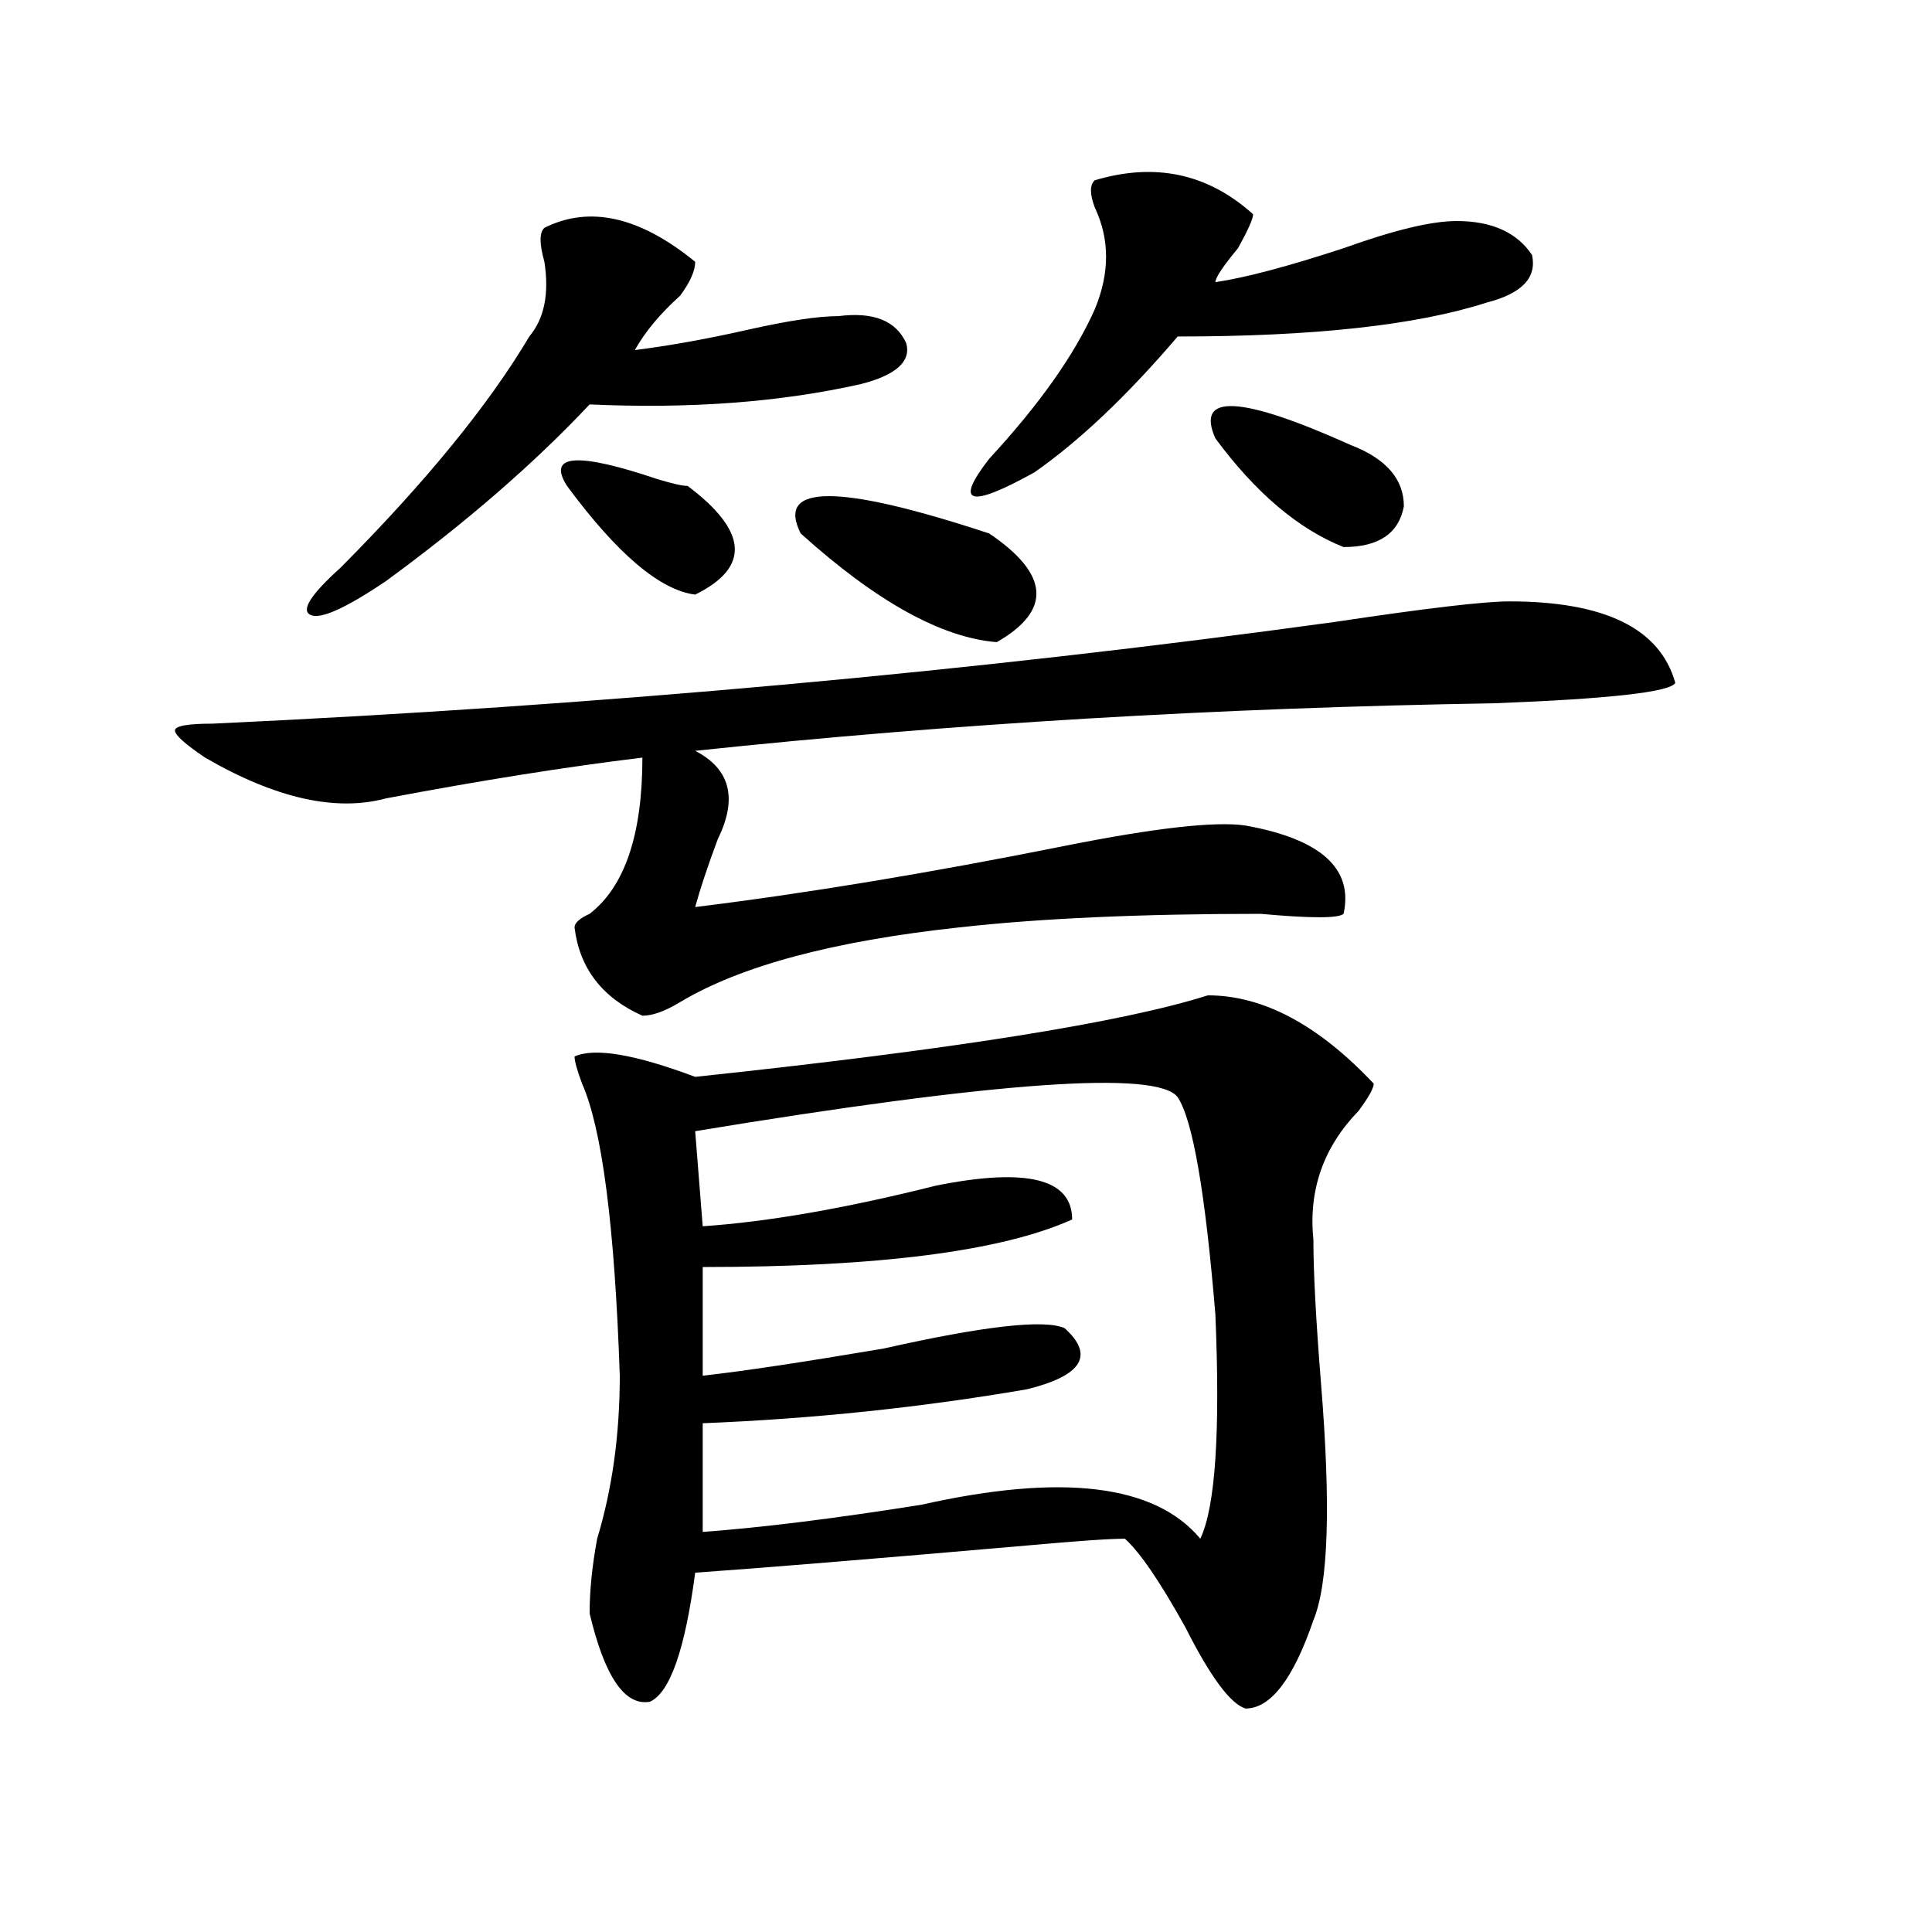
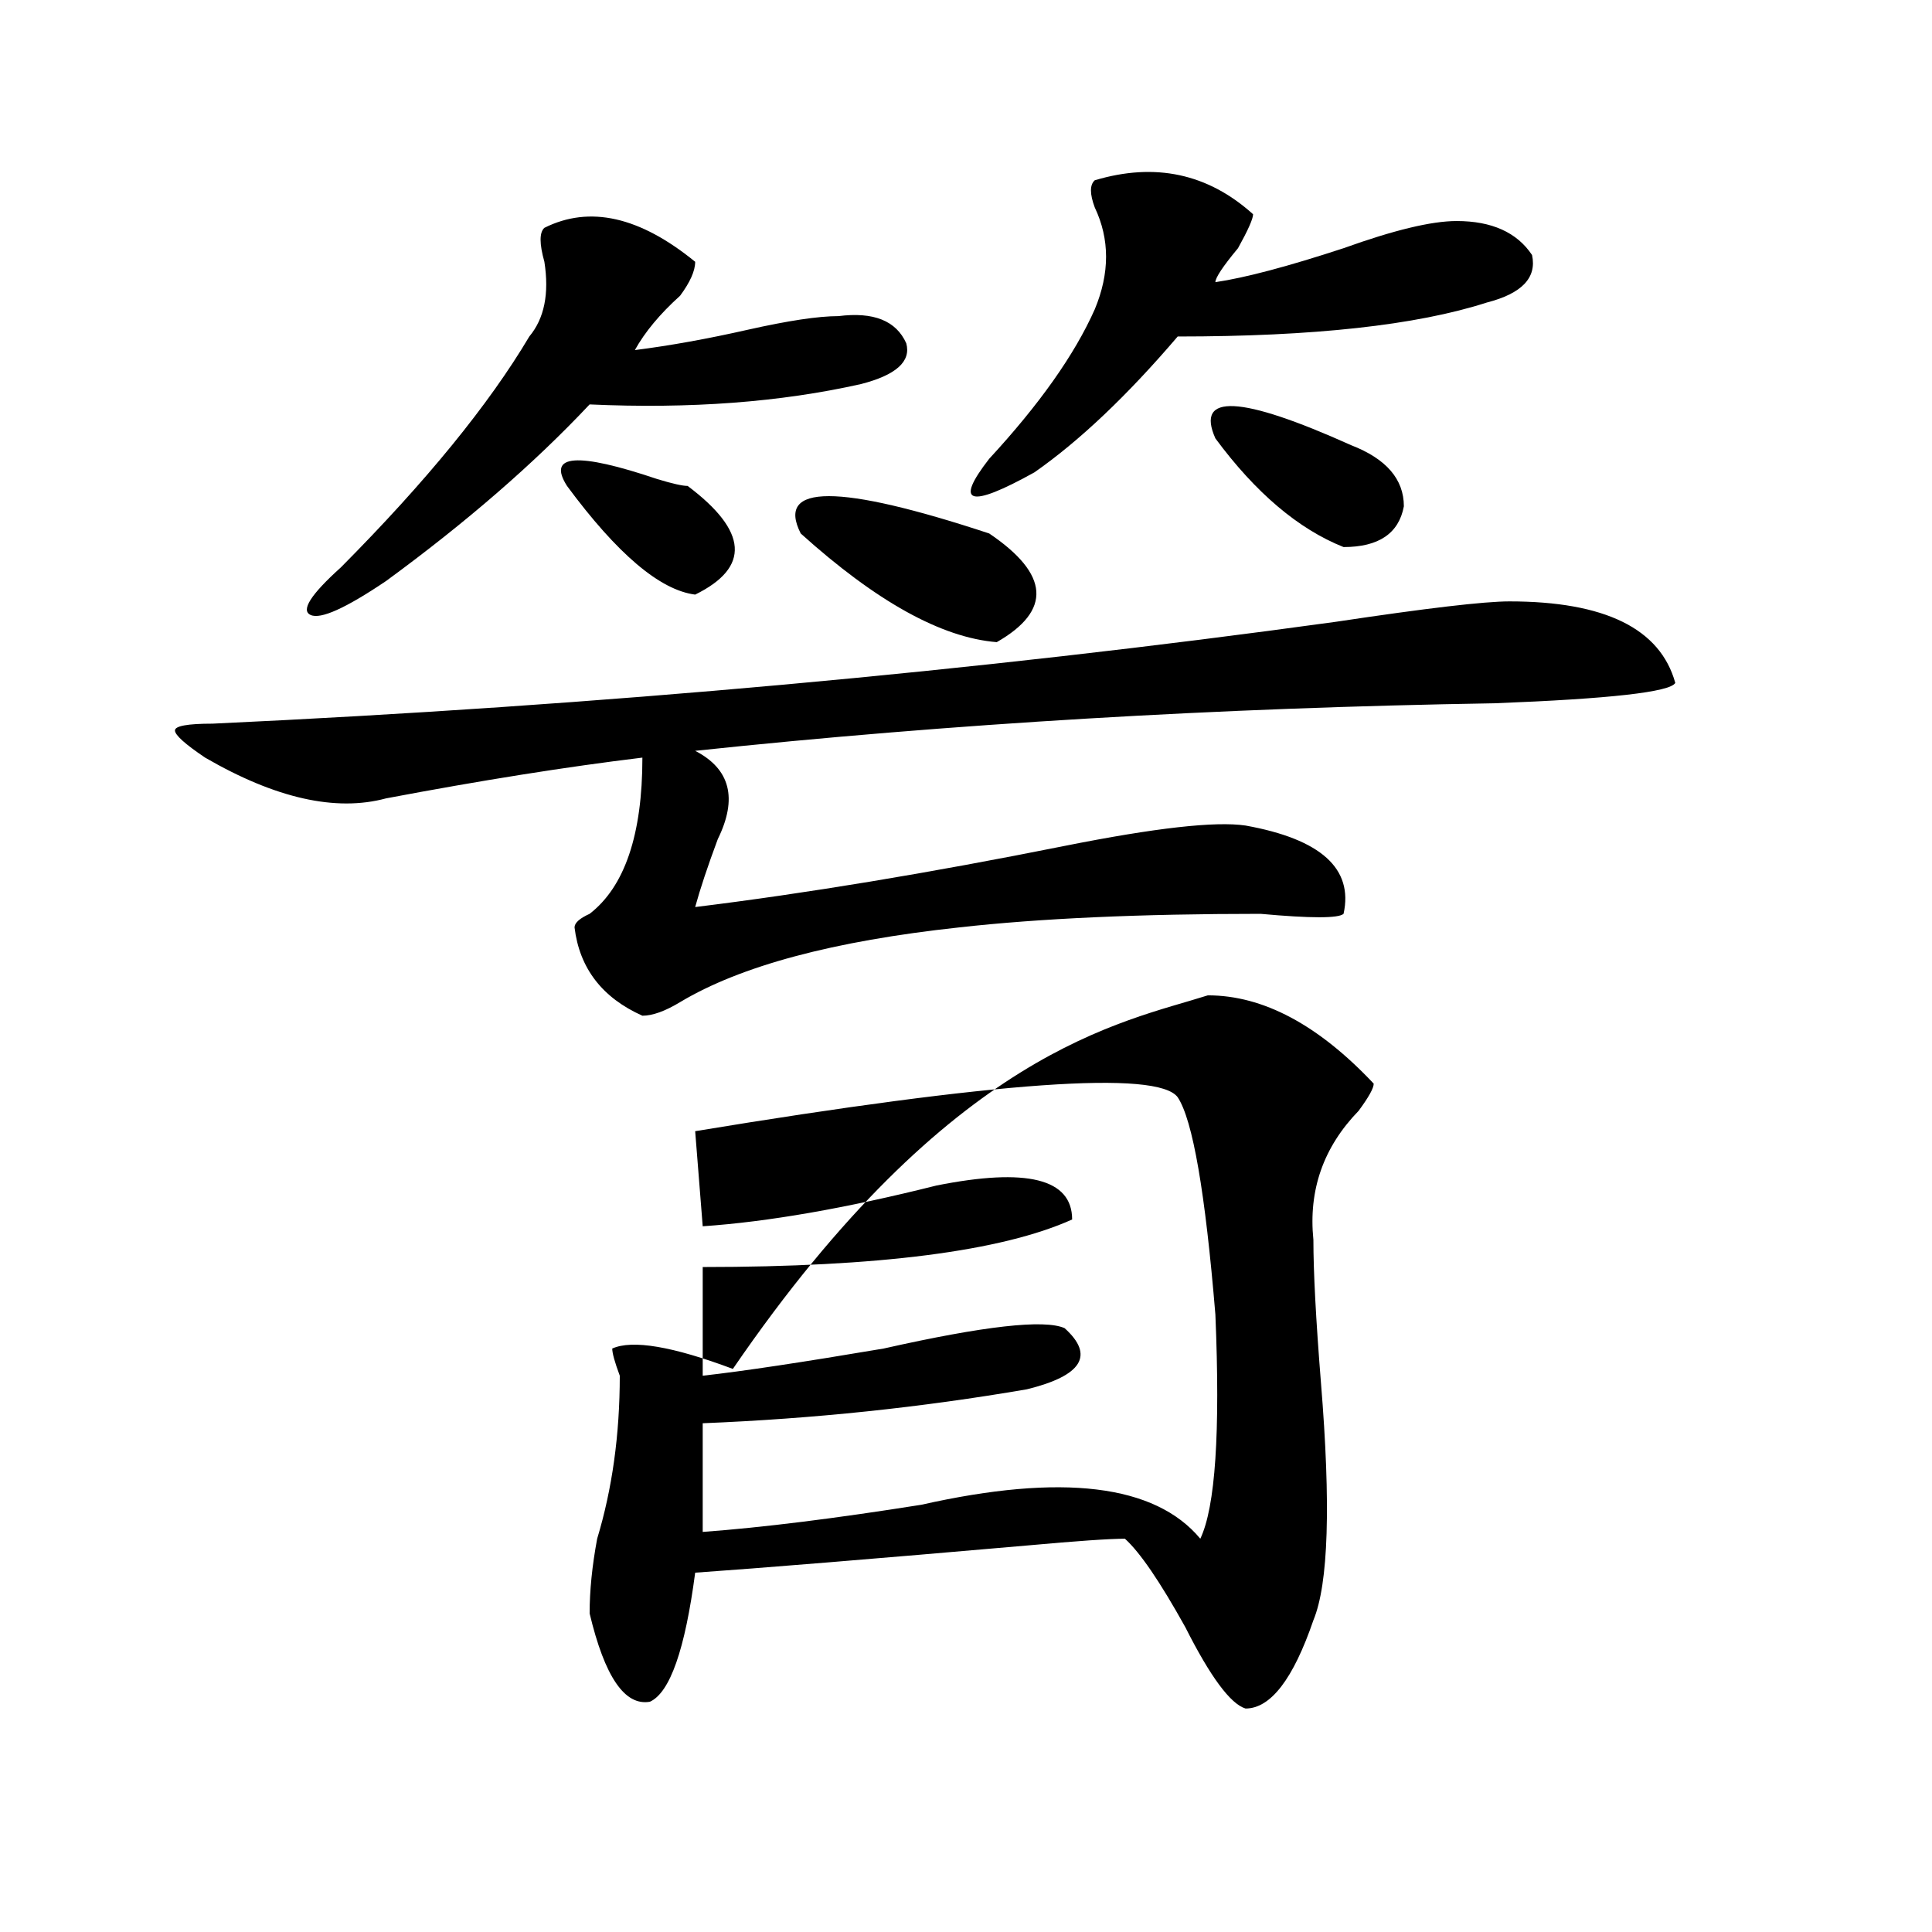
<svg xmlns="http://www.w3.org/2000/svg" version="1.1" id="图层_1" x="0px" y="0px" width="1000px" height="1000px" viewBox="0 0 1000 1000" enable-background="new 0 0 1000 1000" xml:space="preserve">
-   <path d="M781.273,311.281c49.389,0,78.047,14.063,85.852,42.188c-2.622,4.725-33.841,8.24-93.656,10.547  c-143.106,2.362-280.969,10.547-413.648,24.609c18.17,9.394,22.072,24.609,11.707,45.703c-5.244,14.063-9.146,25.818-11.707,35.156  c57.193-7.031,120.973-17.578,191.215-31.641c46.828-9.338,78.047-12.854,93.656-10.547c39.023,7.031,55.913,22.303,50.73,45.703  c-2.622,2.362-16.951,2.362-42.926,0c-62.438,0-114.51,2.362-156.094,7.031c-65.06,7.031-113.168,19.94-144.387,38.672  c-7.805,4.725-14.329,7.031-19.512,7.031c-20.854-9.338-32.561-24.609-35.121-45.703c0-2.307,2.561-4.669,7.805-7.031  c18.17-14.063,27.316-40.979,27.316-80.859c-39.023,4.725-83.291,11.756-132.68,21.094c-26.036,7.031-57.255,0-93.656-21.094  c-10.427-7.031-15.609-11.7-15.609-14.063c0-2.307,6.463-3.516,19.512-3.516c200.3-9.338,394.137-26.916,581.449-52.734  C738.348,314.797,768.225,311.281,781.273,311.281z M281.773,117.922c23.414-11.7,49.389-5.822,78.047,17.578  c0,4.725-2.622,10.547-7.805,17.578c-10.427,9.394-18.231,18.787-23.414,28.125c18.17-2.307,37.682-5.822,58.535-10.547  c20.792-4.669,36.401-7.031,46.828-7.031c18.17-2.307,29.877,2.362,35.121,14.063c2.561,9.394-5.244,16.425-23.414,21.094  c-41.646,9.394-88.474,12.909-140.484,10.547c-28.658,30.487-63.779,60.975-105.363,91.406  c-20.854,14.063-33.841,19.94-39.023,17.578c-5.244-2.307,0-10.547,15.609-24.609c44.206-44.494,76.705-84.375,97.559-119.531  c7.805-9.338,10.365-22.247,7.805-38.672C279.151,126.162,279.151,120.284,281.773,117.922z M293.48,251.516  c-10.427-16.369,5.183-17.578,46.828-3.516c7.805,2.362,12.987,3.516,15.609,3.516c31.219,23.456,32.499,42.188,3.902,56.25  C341.589,305.459,319.455,286.672,293.48,251.516z M625.18,515.188c28.597,0,57.193,15.271,85.852,45.703  c0,2.362-2.622,7.031-7.805,14.063c-18.231,18.787-26.036,41.034-23.414,66.797c0,16.425,1.28,41.034,3.902,73.828  c5.183,63.281,3.902,104.26-3.902,123.047c-10.427,30.432-22.134,45.703-35.121,45.703c-7.805-2.362-18.231-16.425-31.219-42.188  c-13.049-23.456-23.414-38.672-31.219-45.703c-7.805,0-24.756,1.153-50.73,3.516c-80.669,7.031-137.924,11.7-171.703,14.063  c-5.244,39.825-13.049,62.072-23.414,66.797c-13.049,2.307-23.414-12.909-31.219-45.703c0-11.756,1.28-24.609,3.902-38.672  c7.805-25.763,11.707-53.888,11.707-84.375c-2.622-77.344-9.146-127.716-19.512-151.172c-2.622-7.031-3.902-11.7-3.902-14.063  c10.365-4.669,31.219-1.153,62.438,10.547C492.5,543.313,580.912,529.25,625.18,515.188z M359.82,585.5l3.902,49.219  c33.779-2.307,74.145-9.338,120.973-21.094c46.828-9.338,70.242-3.516,70.242,17.578c-36.463,16.425-100.181,24.609-191.215,24.609  v56.25c20.792-2.307,52.011-7.031,93.656-14.063c52.011-11.7,83.229-15.216,93.656-10.547c15.609,14.063,9.085,24.609-19.512,31.641  c-54.633,9.394-110.607,15.271-167.801,17.578v56.25c31.219-2.307,68.9-7.031,113.168-14.063  c72.803-16.369,120.973-10.547,144.387,17.578c7.805-16.369,10.365-55.041,7.805-116.016c-5.244-63.281-11.707-100.744-19.512-112.5  C599.144,553.859,515.914,559.737,359.82,585.5z M512.012,276.125c31.219,21.094,32.499,39.881,3.902,56.25  c-28.658-2.307-62.438-21.094-101.461-56.25C401.404,250.362,433.965,250.362,512.012,276.125z M566.645,93.313  c31.219-9.338,58.535-3.516,81.949,17.578c0,2.362-2.622,8.24-7.805,17.578c-7.805,9.394-11.707,15.271-11.707,17.578  c15.609-2.307,37.682-8.185,66.34-17.578c25.975-9.338,45.486-14.063,58.535-14.063c18.17,0,31.219,5.878,39.023,17.578  c2.561,11.756-5.244,19.94-23.414,24.609c-36.463,11.756-89.754,17.578-159.996,17.578c-26.036,30.487-50.73,53.943-74.145,70.313  c-33.841,18.787-41.646,16.425-23.414-7.031c25.975-28.125,44.206-53.888,54.633-77.344c7.805-18.731,7.805-36.31,0-52.734  C564.022,100.344,564.022,95.675,566.645,93.313z M699.324,230.422c18.17,7.031,27.316,17.578,27.316,31.641  c-2.622,14.063-13.049,21.094-31.219,21.094c-23.414-9.338-45.548-28.125-66.34-56.25  C618.655,203.506,642.069,204.659,699.324,230.422z" />
+   <path d="M781.273,311.281c49.389,0,78.047,14.063,85.852,42.188c-2.622,4.725-33.841,8.24-93.656,10.547  c-143.106,2.362-280.969,10.547-413.648,24.609c18.17,9.394,22.072,24.609,11.707,45.703c-5.244,14.063-9.146,25.818-11.707,35.156  c57.193-7.031,120.973-17.578,191.215-31.641c46.828-9.338,78.047-12.854,93.656-10.547c39.023,7.031,55.913,22.303,50.73,45.703  c-2.622,2.362-16.951,2.362-42.926,0c-62.438,0-114.51,2.362-156.094,7.031c-65.06,7.031-113.168,19.94-144.387,38.672  c-7.805,4.725-14.329,7.031-19.512,7.031c-20.854-9.338-32.561-24.609-35.121-45.703c0-2.307,2.561-4.669,7.805-7.031  c18.17-14.063,27.316-40.979,27.316-80.859c-39.023,4.725-83.291,11.756-132.68,21.094c-26.036,7.031-57.255,0-93.656-21.094  c-10.427-7.031-15.609-11.7-15.609-14.063c0-2.307,6.463-3.516,19.512-3.516c200.3-9.338,394.137-26.916,581.449-52.734  C738.348,314.797,768.225,311.281,781.273,311.281z M281.773,117.922c23.414-11.7,49.389-5.822,78.047,17.578  c0,4.725-2.622,10.547-7.805,17.578c-10.427,9.394-18.231,18.787-23.414,28.125c18.17-2.307,37.682-5.822,58.535-10.547  c20.792-4.669,36.401-7.031,46.828-7.031c18.17-2.307,29.877,2.362,35.121,14.063c2.561,9.394-5.244,16.425-23.414,21.094  c-41.646,9.394-88.474,12.909-140.484,10.547c-28.658,30.487-63.779,60.975-105.363,91.406  c-20.854,14.063-33.841,19.94-39.023,17.578c-5.244-2.307,0-10.547,15.609-24.609c44.206-44.494,76.705-84.375,97.559-119.531  c7.805-9.338,10.365-22.247,7.805-38.672C279.151,126.162,279.151,120.284,281.773,117.922z M293.48,251.516  c-10.427-16.369,5.183-17.578,46.828-3.516c7.805,2.362,12.987,3.516,15.609,3.516c31.219,23.456,32.499,42.188,3.902,56.25  C341.589,305.459,319.455,286.672,293.48,251.516z M625.18,515.188c28.597,0,57.193,15.271,85.852,45.703  c0,2.362-2.622,7.031-7.805,14.063c-18.231,18.787-26.036,41.034-23.414,66.797c0,16.425,1.28,41.034,3.902,73.828  c5.183,63.281,3.902,104.26-3.902,123.047c-10.427,30.432-22.134,45.703-35.121,45.703c-7.805-2.362-18.231-16.425-31.219-42.188  c-13.049-23.456-23.414-38.672-31.219-45.703c-7.805,0-24.756,1.153-50.73,3.516c-80.669,7.031-137.924,11.7-171.703,14.063  c-5.244,39.825-13.049,62.072-23.414,66.797c-13.049,2.307-23.414-12.909-31.219-45.703c0-11.756,1.28-24.609,3.902-38.672  c7.805-25.763,11.707-53.888,11.707-84.375c-2.622-7.031-3.902-11.7-3.902-14.063  c10.365-4.669,31.219-1.153,62.438,10.547C492.5,543.313,580.912,529.25,625.18,515.188z M359.82,585.5l3.902,49.219  c33.779-2.307,74.145-9.338,120.973-21.094c46.828-9.338,70.242-3.516,70.242,17.578c-36.463,16.425-100.181,24.609-191.215,24.609  v56.25c20.792-2.307,52.011-7.031,93.656-14.063c52.011-11.7,83.229-15.216,93.656-10.547c15.609,14.063,9.085,24.609-19.512,31.641  c-54.633,9.394-110.607,15.271-167.801,17.578v56.25c31.219-2.307,68.9-7.031,113.168-14.063  c72.803-16.369,120.973-10.547,144.387,17.578c7.805-16.369,10.365-55.041,7.805-116.016c-5.244-63.281-11.707-100.744-19.512-112.5  C599.144,553.859,515.914,559.737,359.82,585.5z M512.012,276.125c31.219,21.094,32.499,39.881,3.902,56.25  c-28.658-2.307-62.438-21.094-101.461-56.25C401.404,250.362,433.965,250.362,512.012,276.125z M566.645,93.313  c31.219-9.338,58.535-3.516,81.949,17.578c0,2.362-2.622,8.24-7.805,17.578c-7.805,9.394-11.707,15.271-11.707,17.578  c15.609-2.307,37.682-8.185,66.34-17.578c25.975-9.338,45.486-14.063,58.535-14.063c18.17,0,31.219,5.878,39.023,17.578  c2.561,11.756-5.244,19.94-23.414,24.609c-36.463,11.756-89.754,17.578-159.996,17.578c-26.036,30.487-50.73,53.943-74.145,70.313  c-33.841,18.787-41.646,16.425-23.414-7.031c25.975-28.125,44.206-53.888,54.633-77.344c7.805-18.731,7.805-36.31,0-52.734  C564.022,100.344,564.022,95.675,566.645,93.313z M699.324,230.422c18.17,7.031,27.316,17.578,27.316,31.641  c-2.622,14.063-13.049,21.094-31.219,21.094c-23.414-9.338-45.548-28.125-66.34-56.25  C618.655,203.506,642.069,204.659,699.324,230.422z" />
</svg>